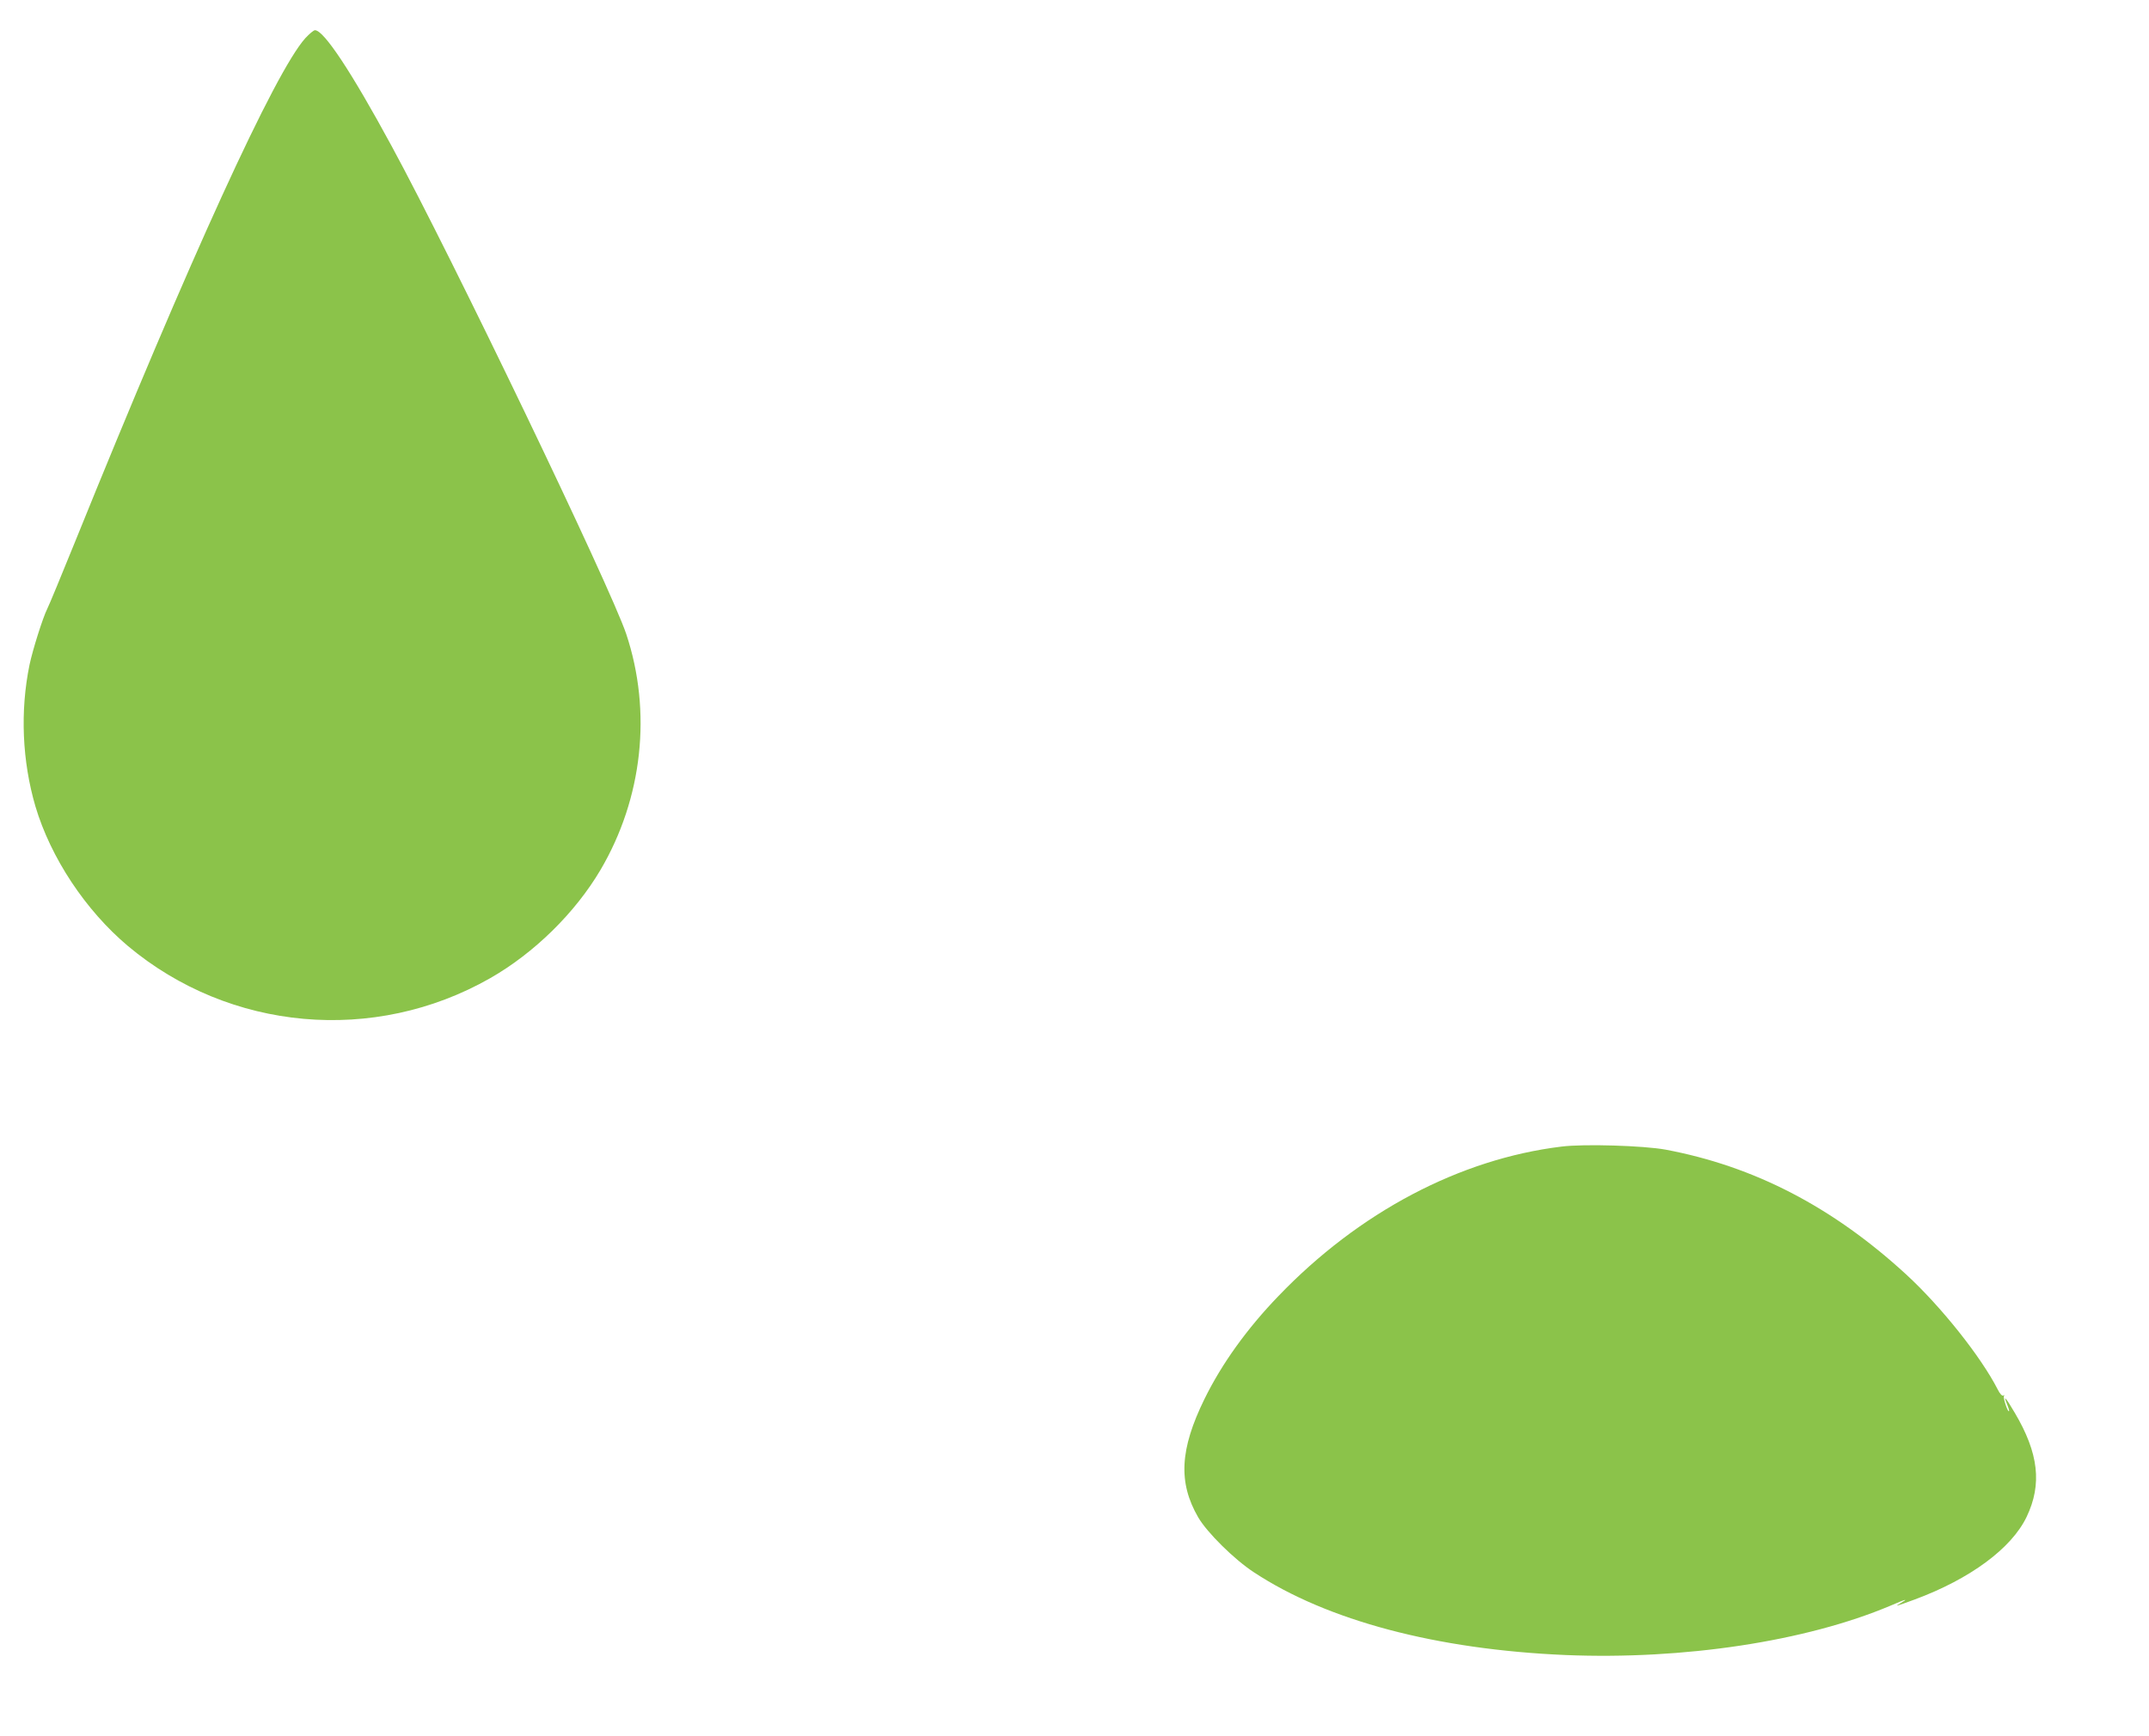
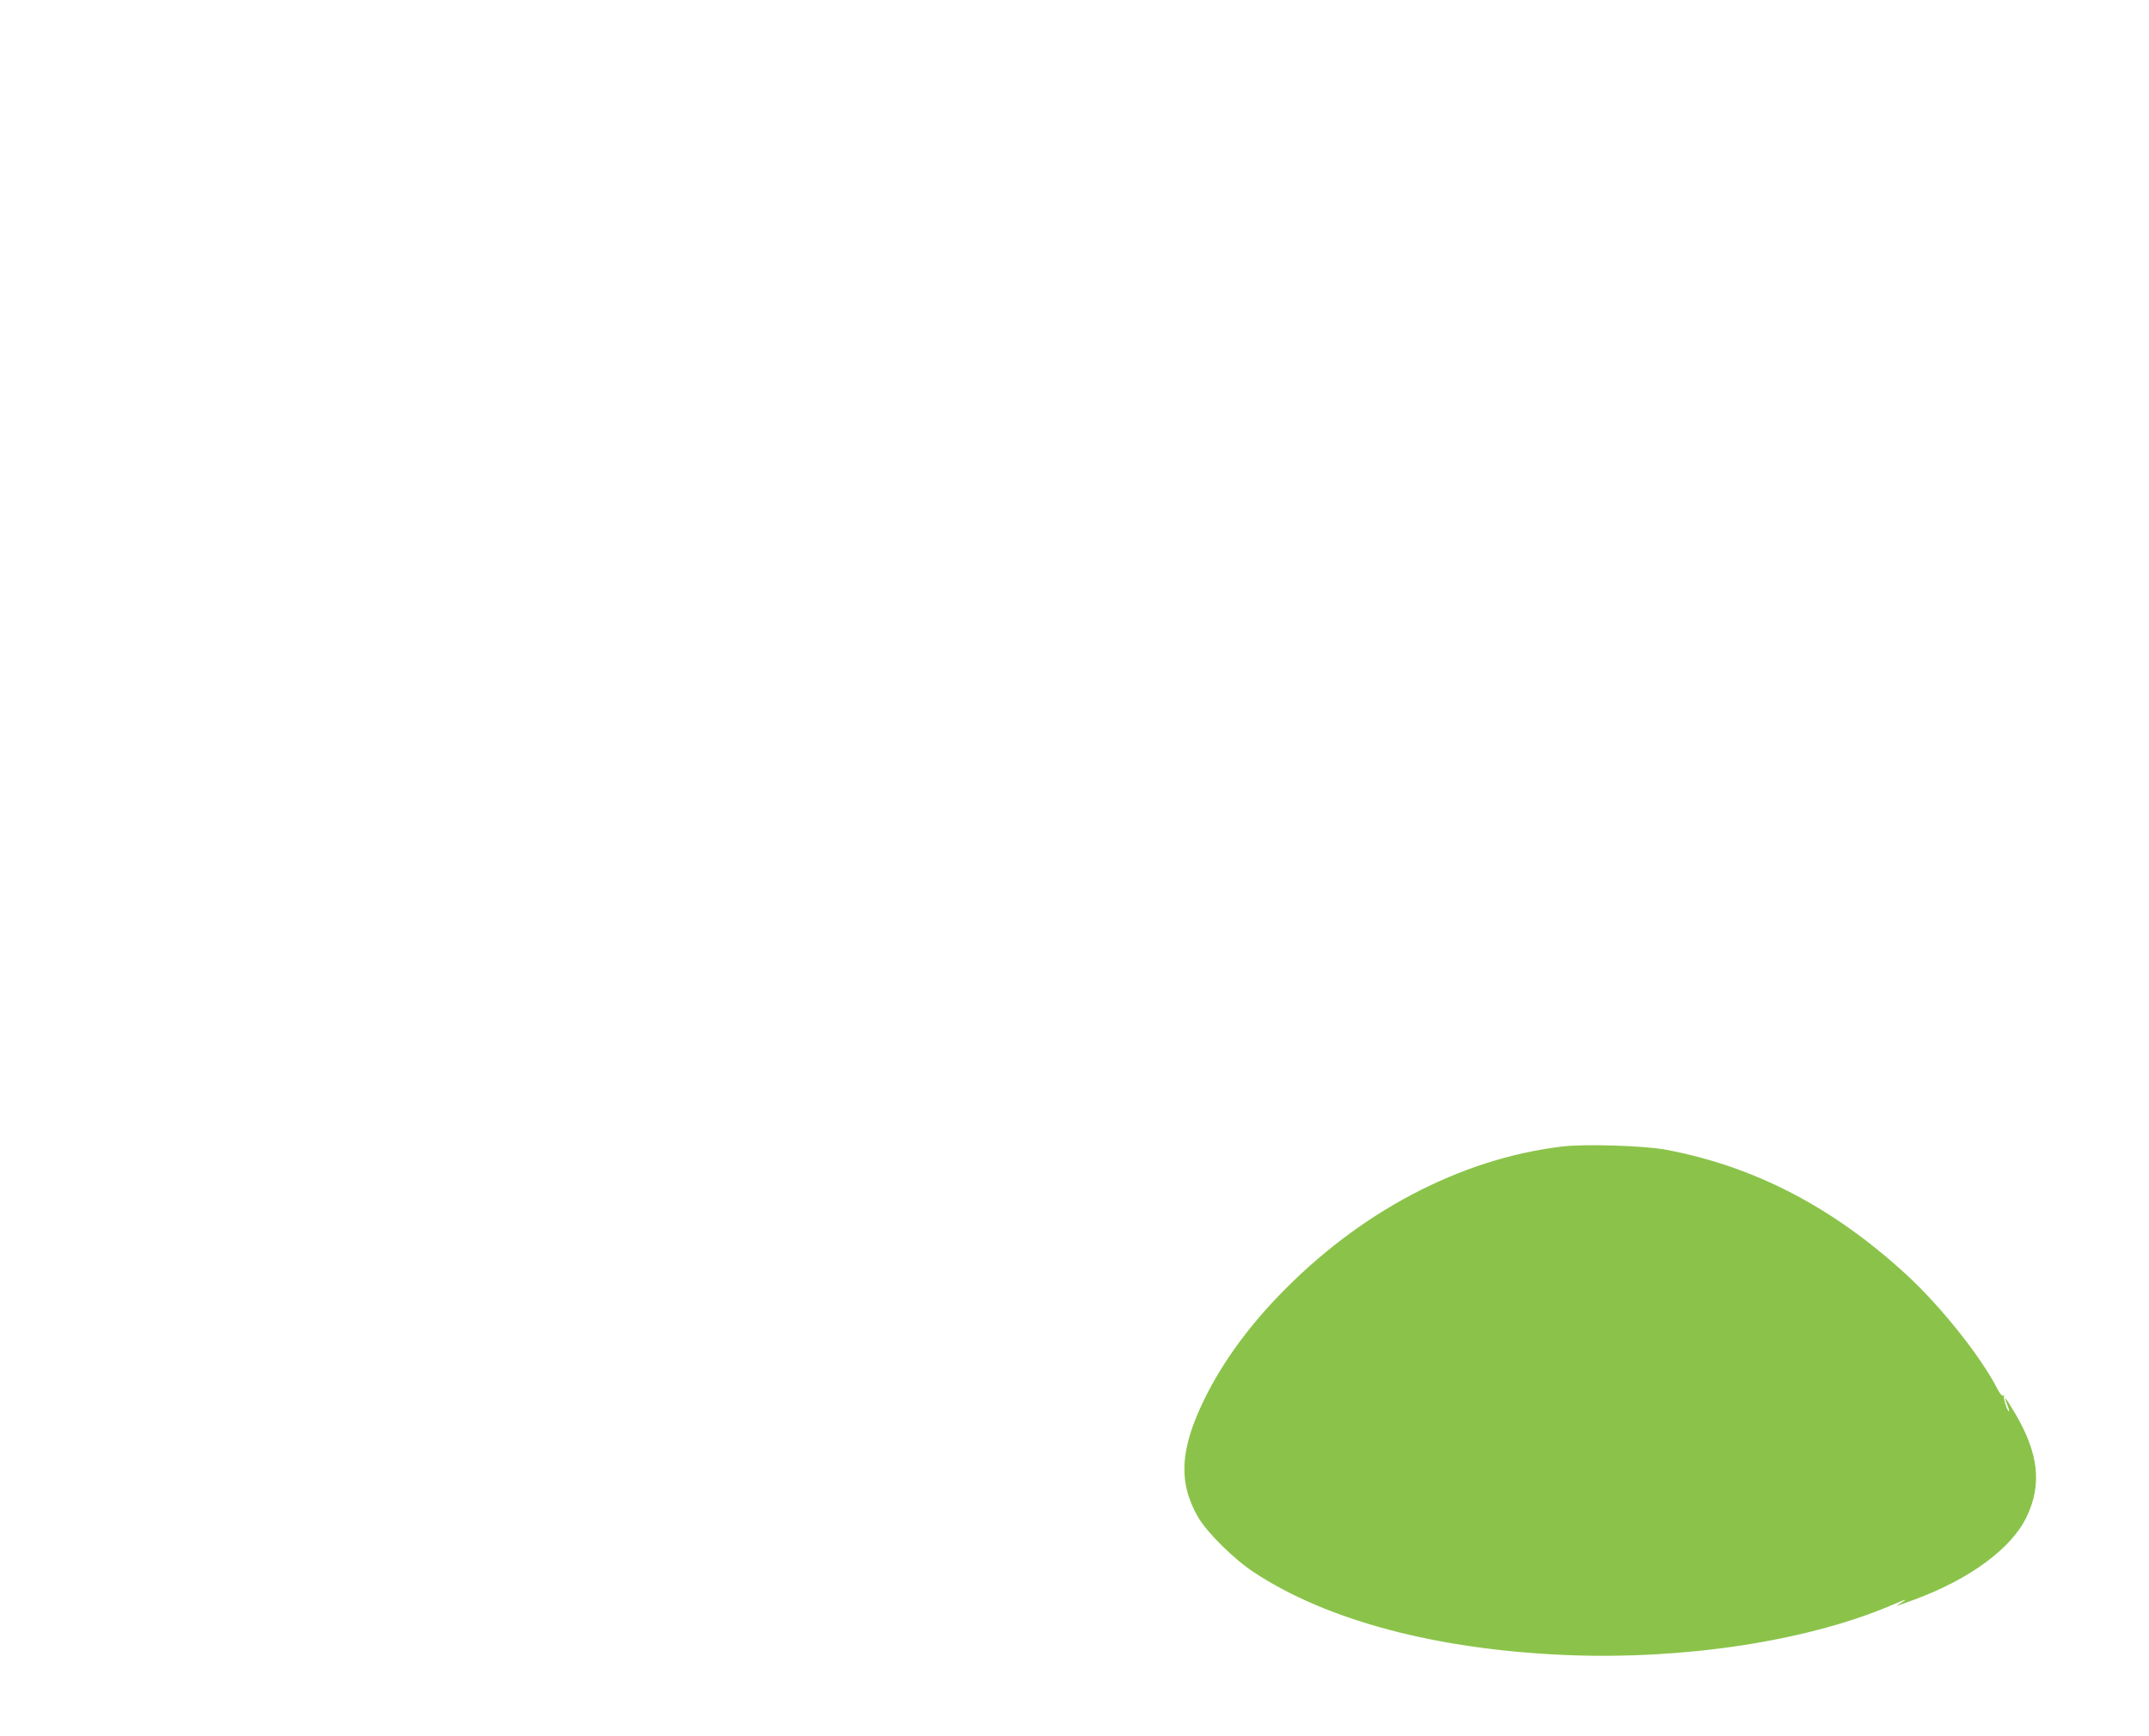
<svg xmlns="http://www.w3.org/2000/svg" version="1.0" width="1280pt" height="1034pt" viewBox="0 0 1280 1034" preserveAspectRatio="xMidYMid meet">
  <g transform="translate(0,1034) scale(0.1,-0.1)" fill="#8bc34a" stroke="none">
-     <path d="M1818 10112 c-181 -203 -684 -1302 -1369 -2995 -82 -202 -157 -384 -168 -405 -26 -52 -86 -242 -105 -332 -57 -277 -44 -574 35 -844 91 -306 298 -619 551 -832 606 -508 1467 -585 2157 -192 263 150 507 390 658 646 251 427 307 942 153 1405 -94 280 -1038 2246 -1398 2908 -239 441 -403 689 -456 689 -8 0 -34 -22 -58 -48z" />
    <path d="M9300 3509 c-606 -74 -1206 -391 -1685 -890 -188 -195 -338 -404 -441 -614 -147 -300 -157 -498 -37 -705 53 -91 216 -252 333 -328 436 -287 1086 -459 1854 -492 703 -29 1432 81 1936 294 95 41 111 44 60 15 -39 -23 -30 -20 85 22 329 122 576 304 666 492 93 194 72 380 -71 621 -54 92 -70 109 -45 49 8 -20 14 -38 11 -40 -7 -8 -36 79 -30 89 4 7 2 8 -4 4 -7 -4 -20 10 -33 36 -100 196 -339 496 -546 686 -438 402 -905 644 -1433 743 -131 24 -487 35 -620 18z" />
  </g>
</svg>